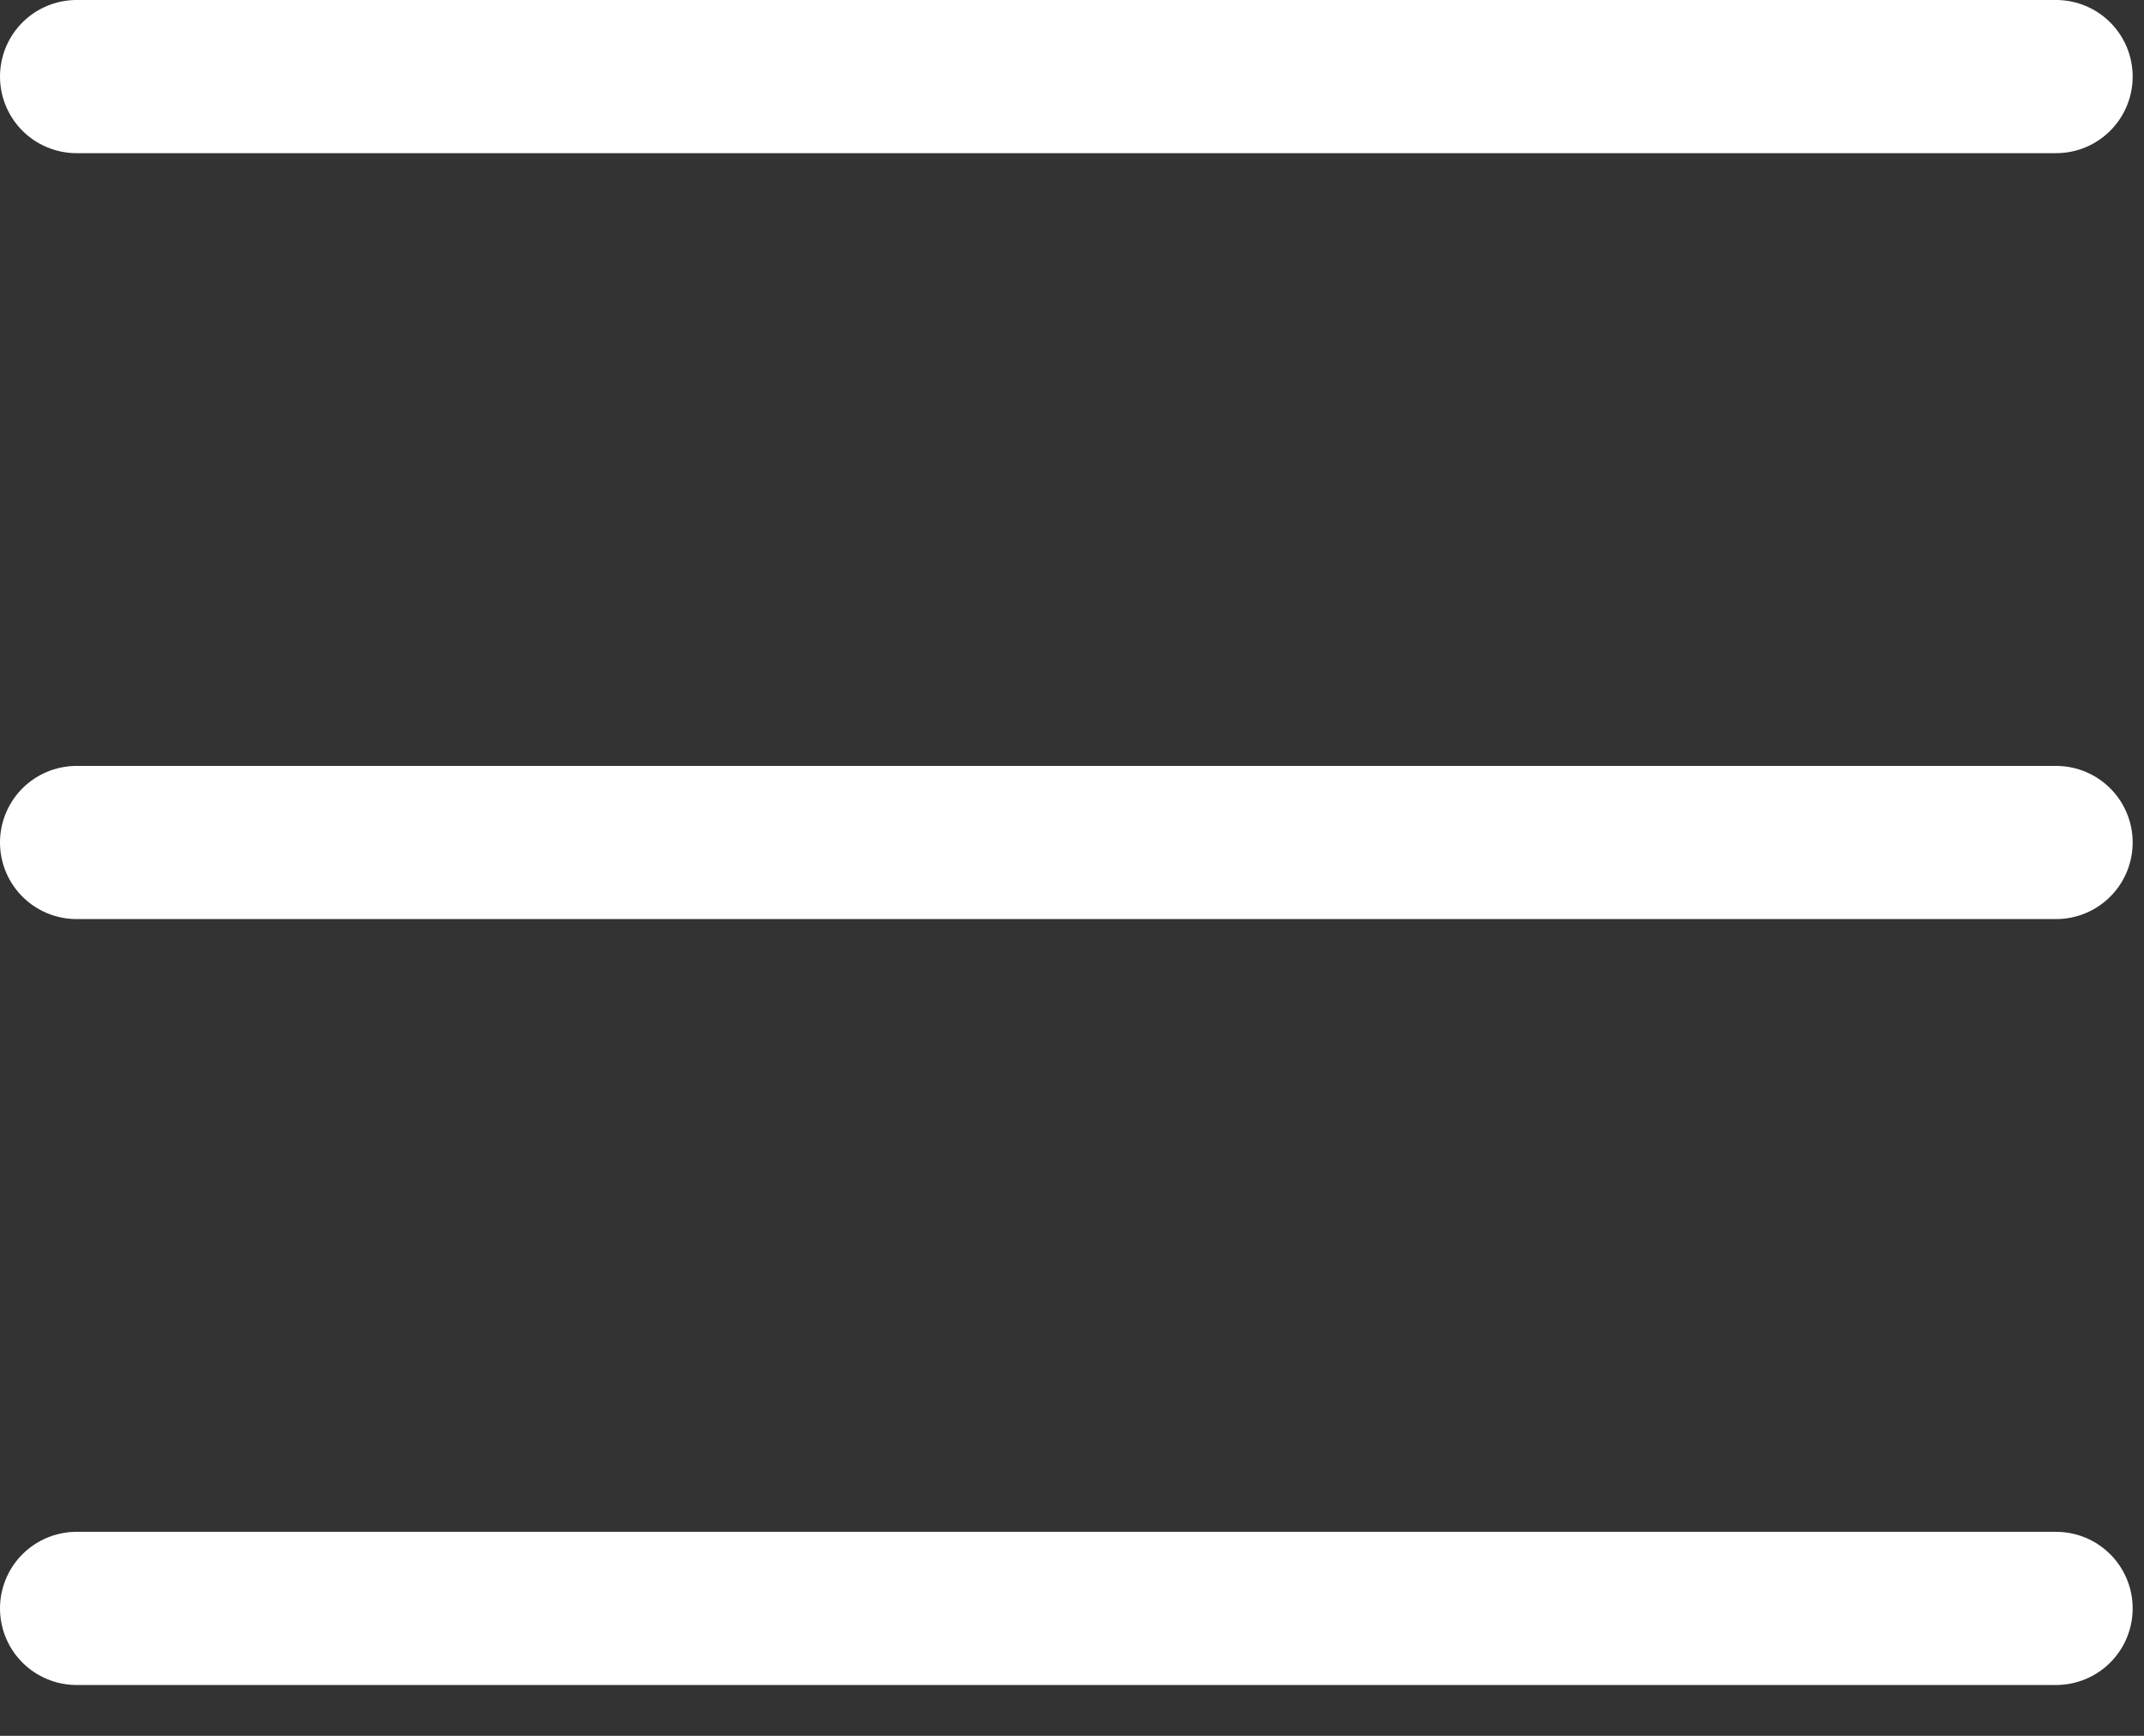
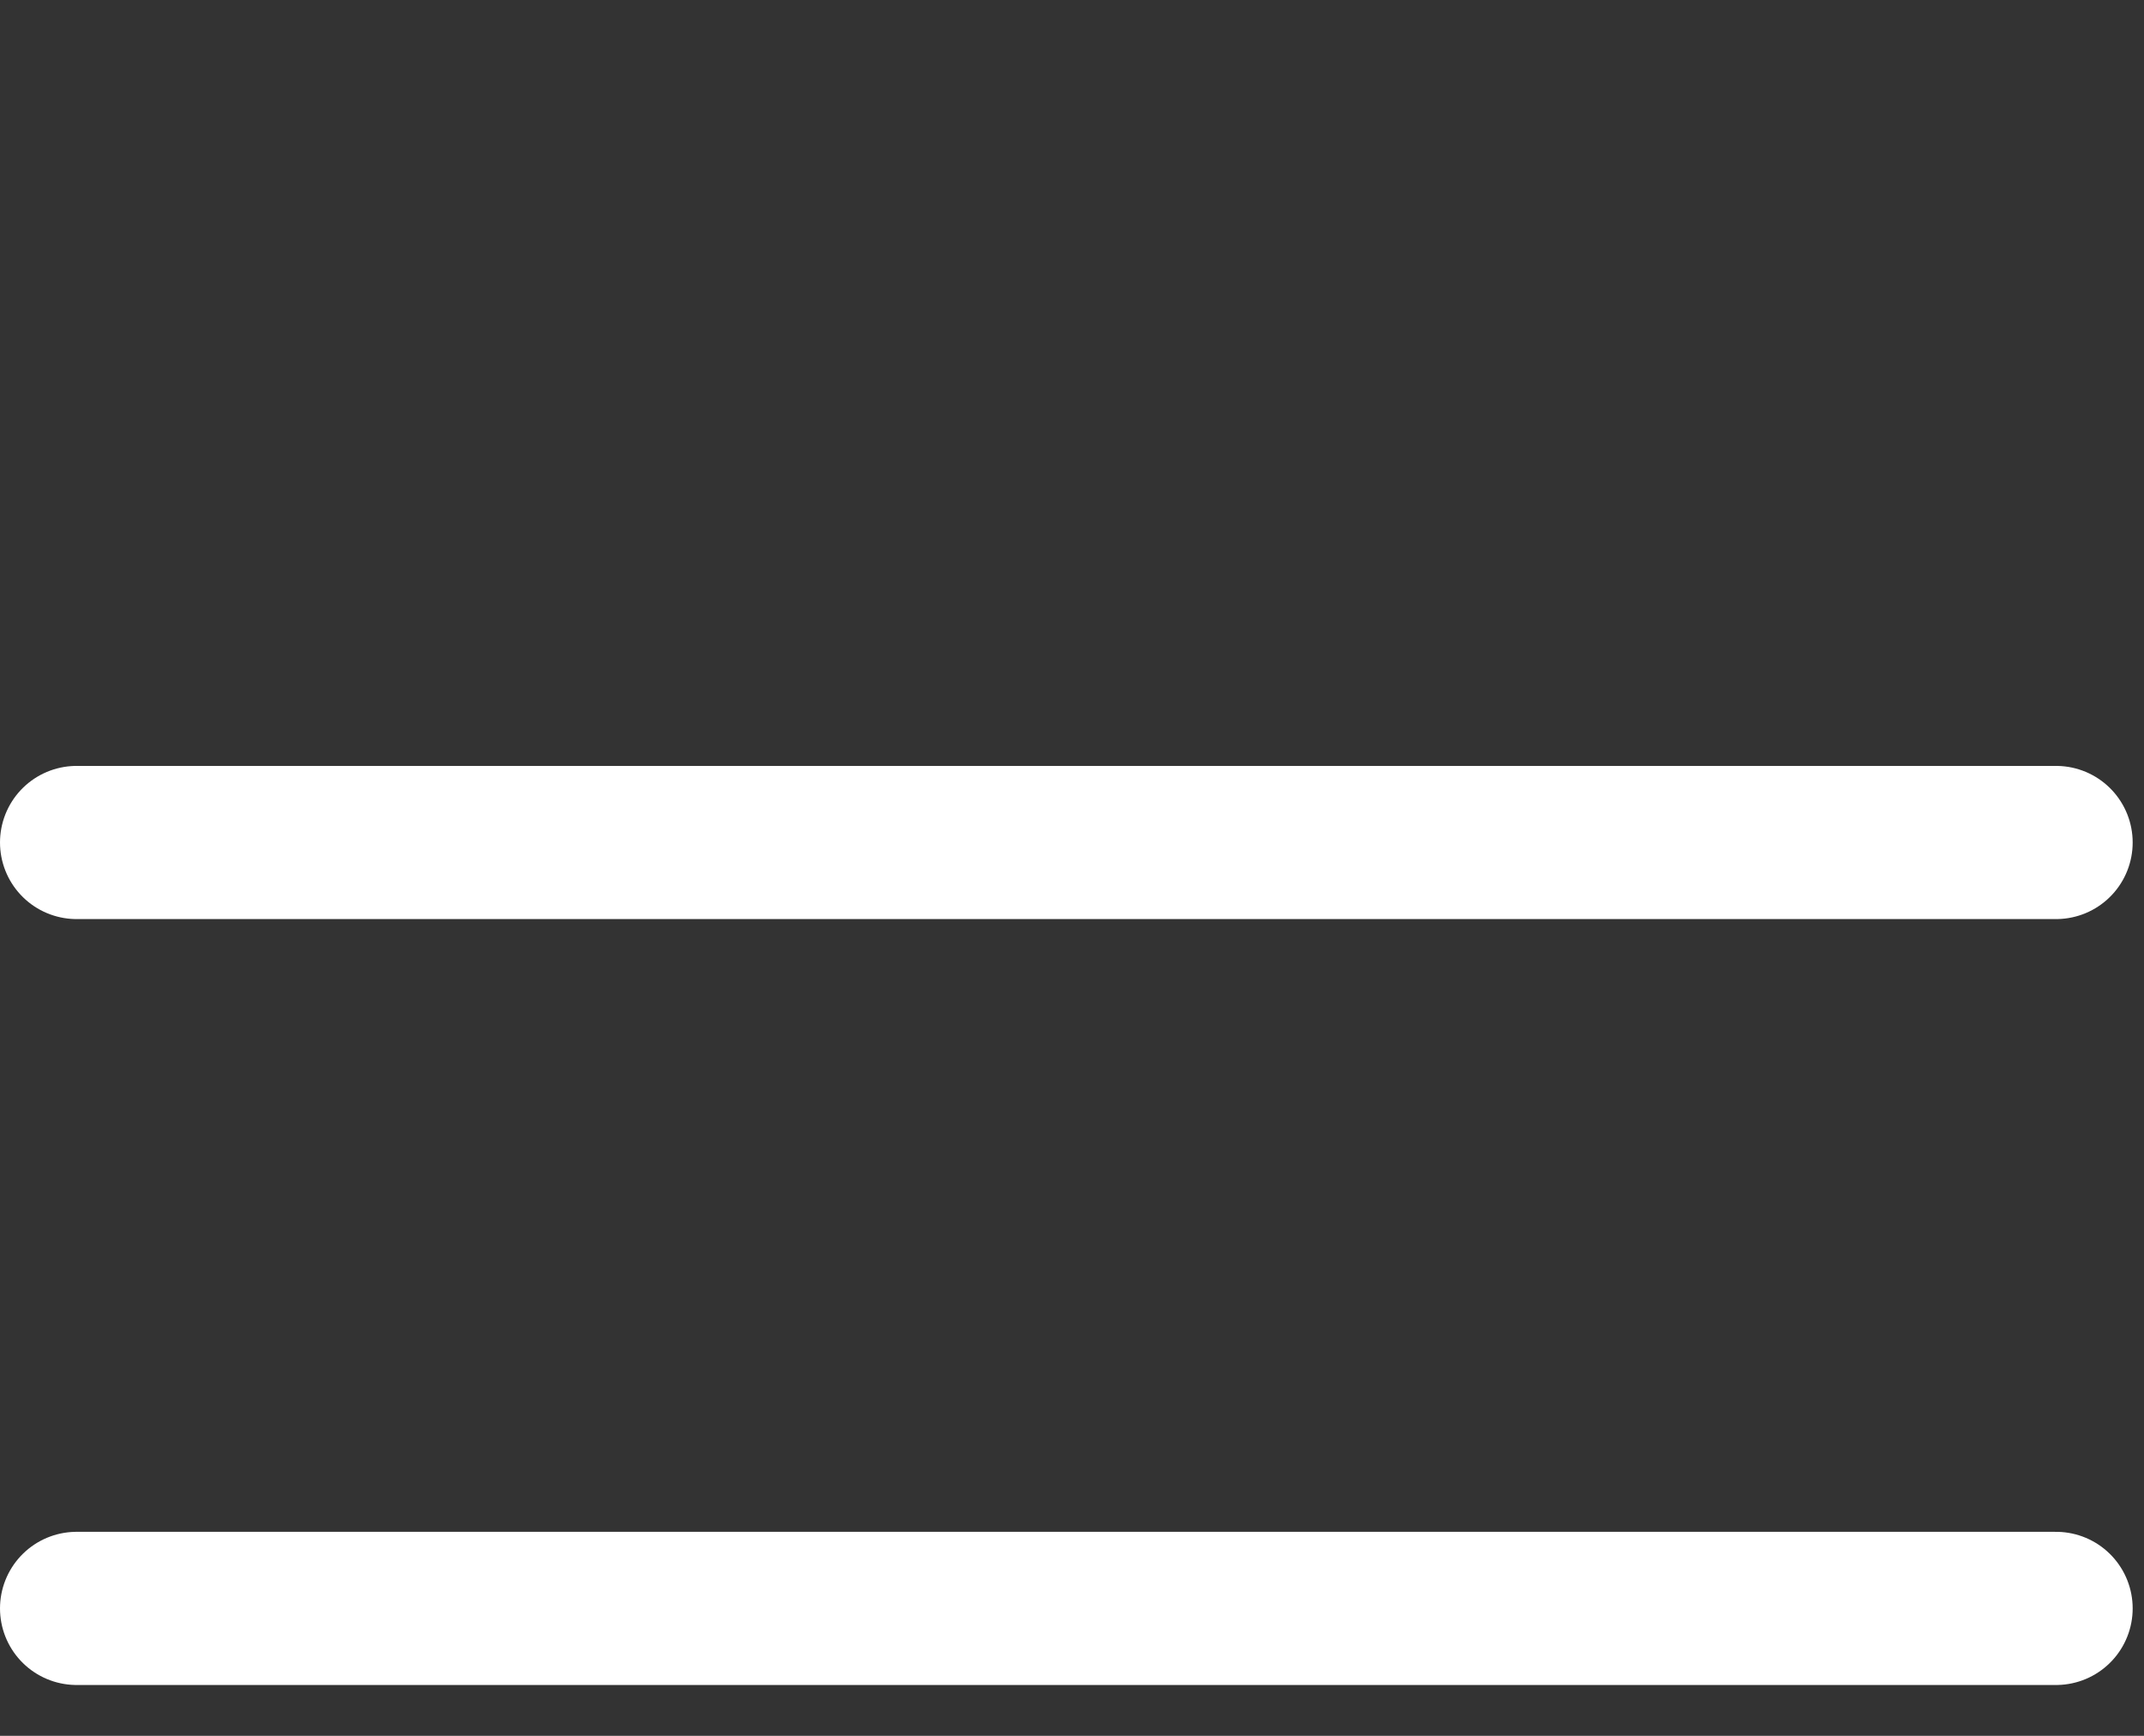
<svg xmlns="http://www.w3.org/2000/svg" width="100%" height="100%" viewBox="0 0 21 17" version="1.1" xml:space="preserve" style="fill-rule:evenodd;clip-rule:evenodd;stroke-linecap:round;stroke-linejoin:round;stroke-miterlimit:1.5;">
  <rect x="0" y="0" width="21" height="17" fill="#333333" stroke="none" />
  <g>
-     <path d="M0.75,0.75l19.389,0" style="fill:none;stroke:#fff;stroke-width:1.5px;" />
    <path d="M0.75,8.251l19.389,-0" style="fill:none;stroke:#fff;stroke-width:1.5px;" />
    <path d="M0.75,15.752l19.389,-0" style="fill:none;stroke:#fff;stroke-width:1.5px;" />
  </g>
</svg>